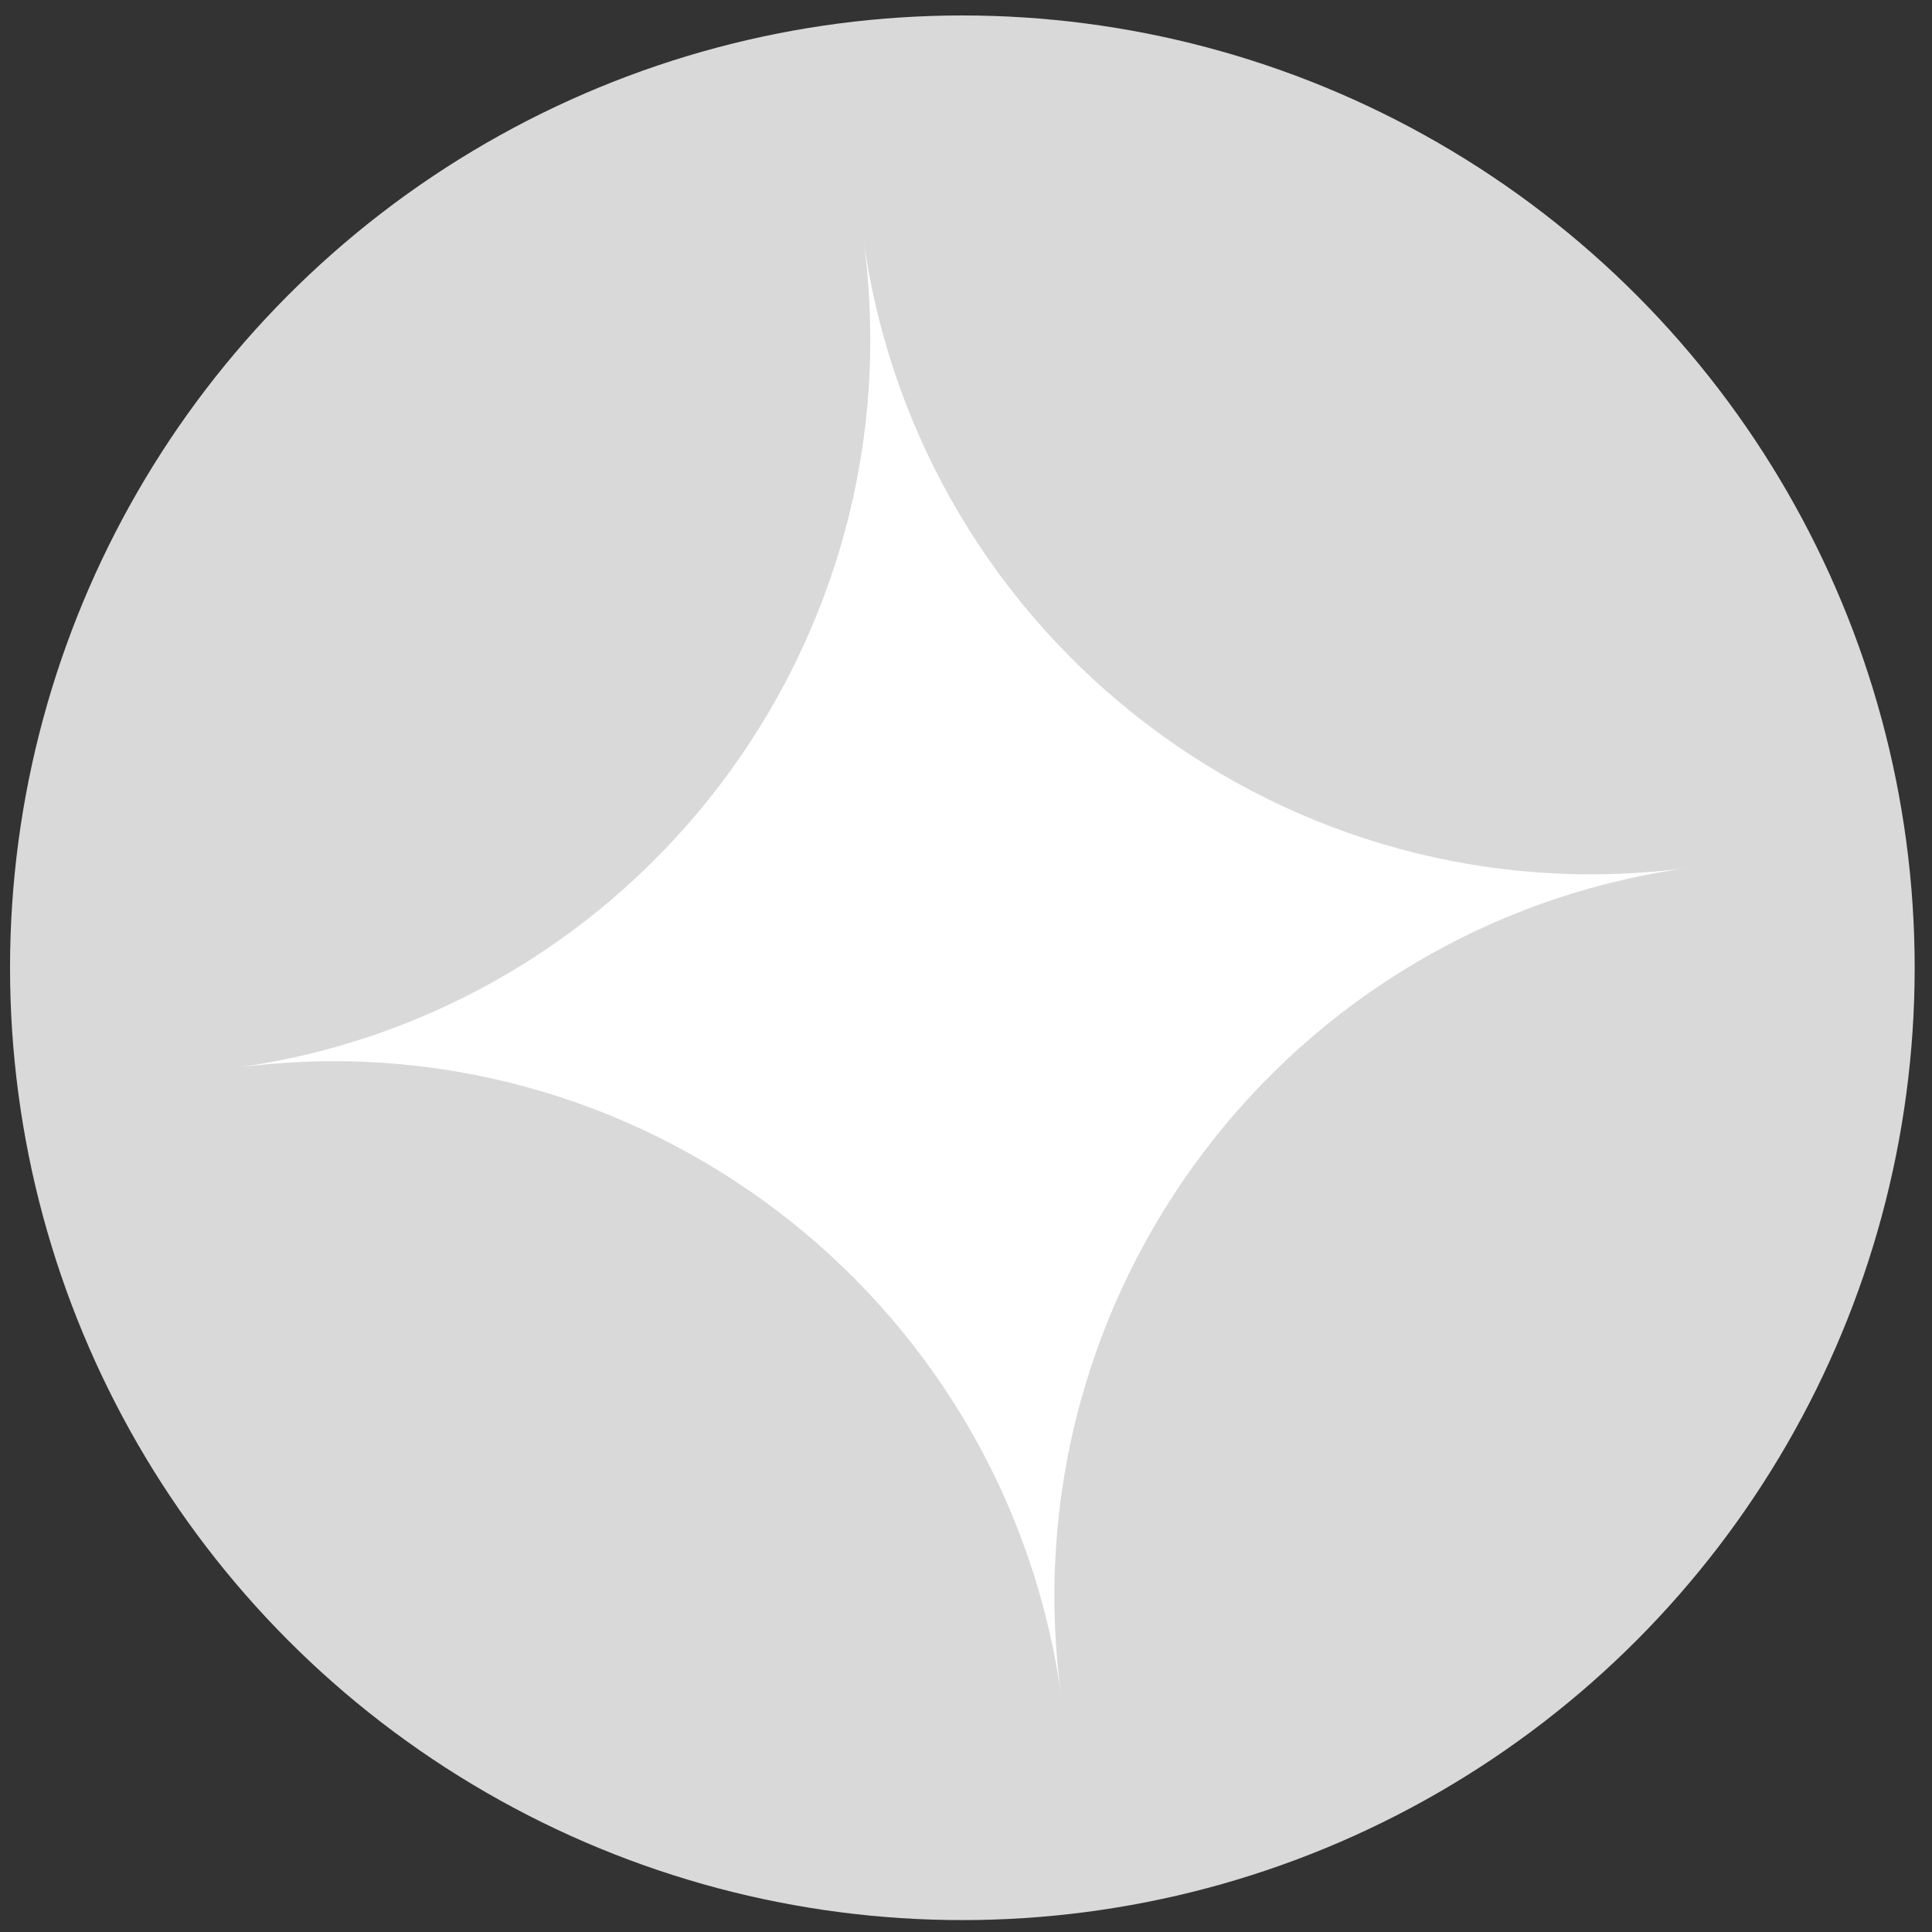
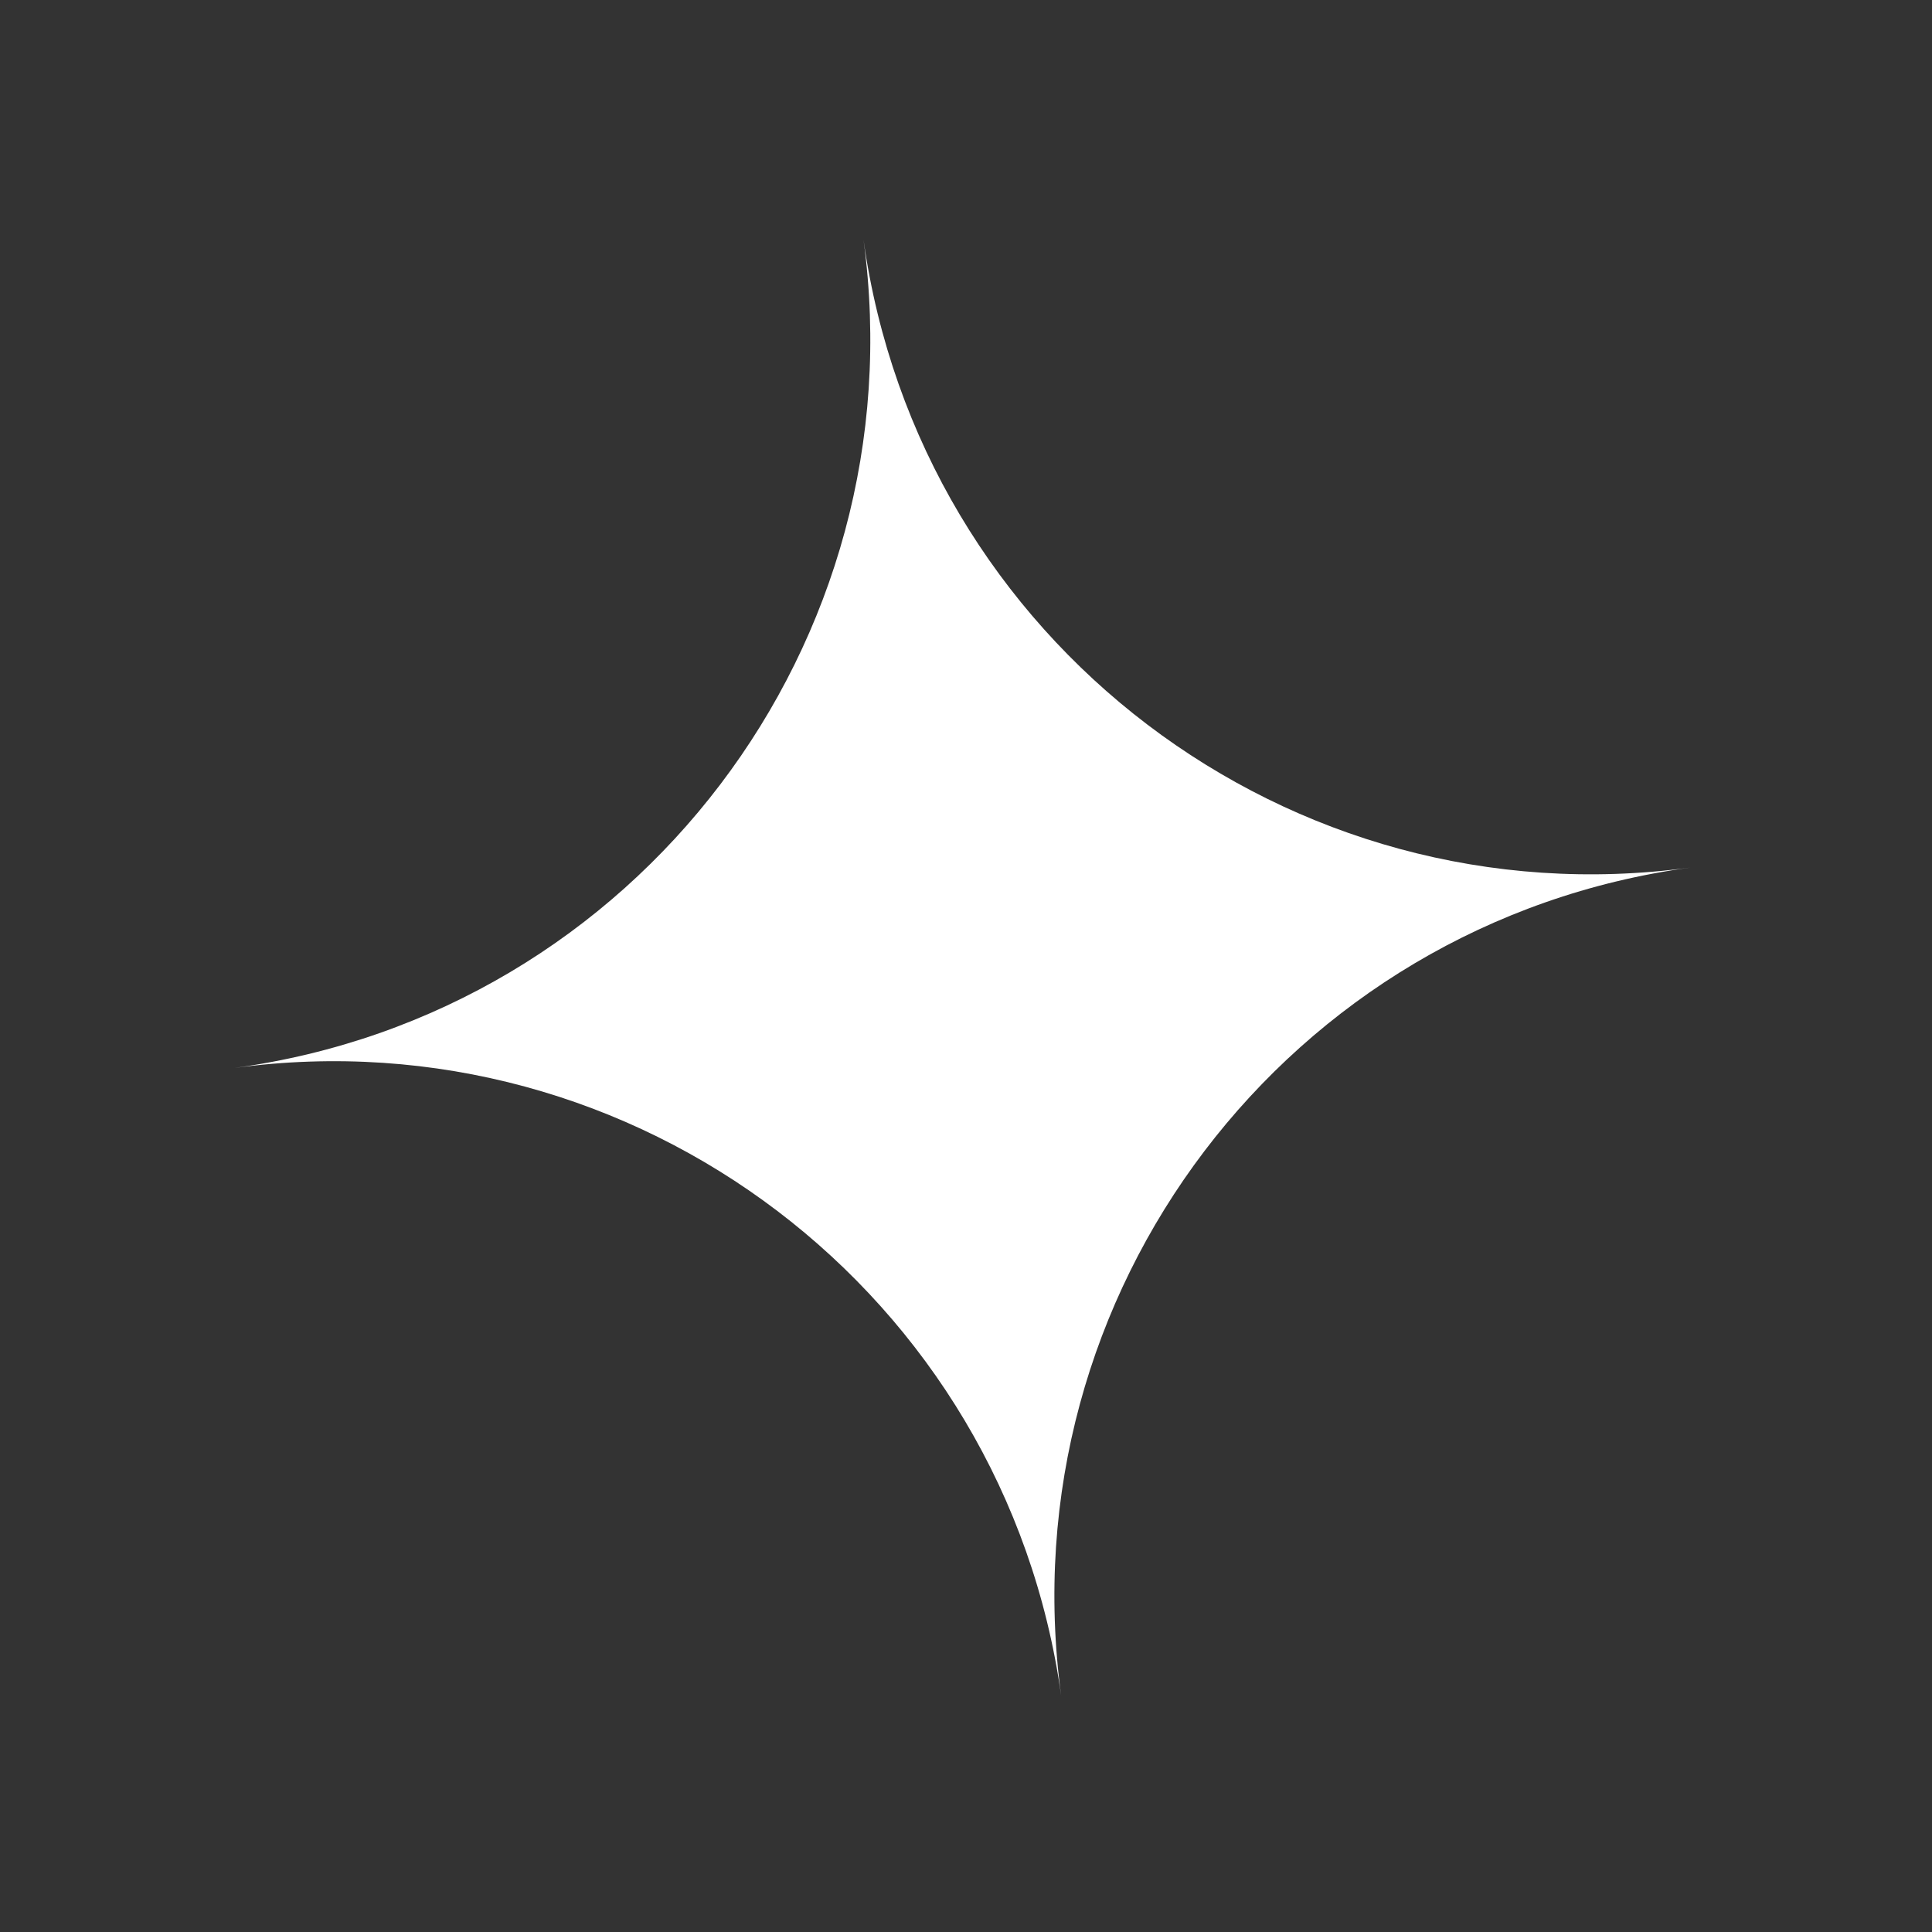
<svg xmlns="http://www.w3.org/2000/svg" width="87" height="87" viewBox="0 0 87 87" fill="none">
  <rect x="0" y="0" width="87" height="87" fill="#333333" stroke="none" />
-   <circle cx="43.336" cy="43.58" r="42.884" fill="#D9D9D9" />
  <path fill-rule="evenodd" clip-rule="evenodd" d="M47.786 76.364C45.266 58.289 28.626 45.638 10.56 48.091C28.666 45.633 41.348 28.935 38.885 10.796C41.405 28.871 58.046 41.521 76.111 39.068C58.005 41.526 45.324 58.224 47.786 76.364Z" fill="white" />
</svg>